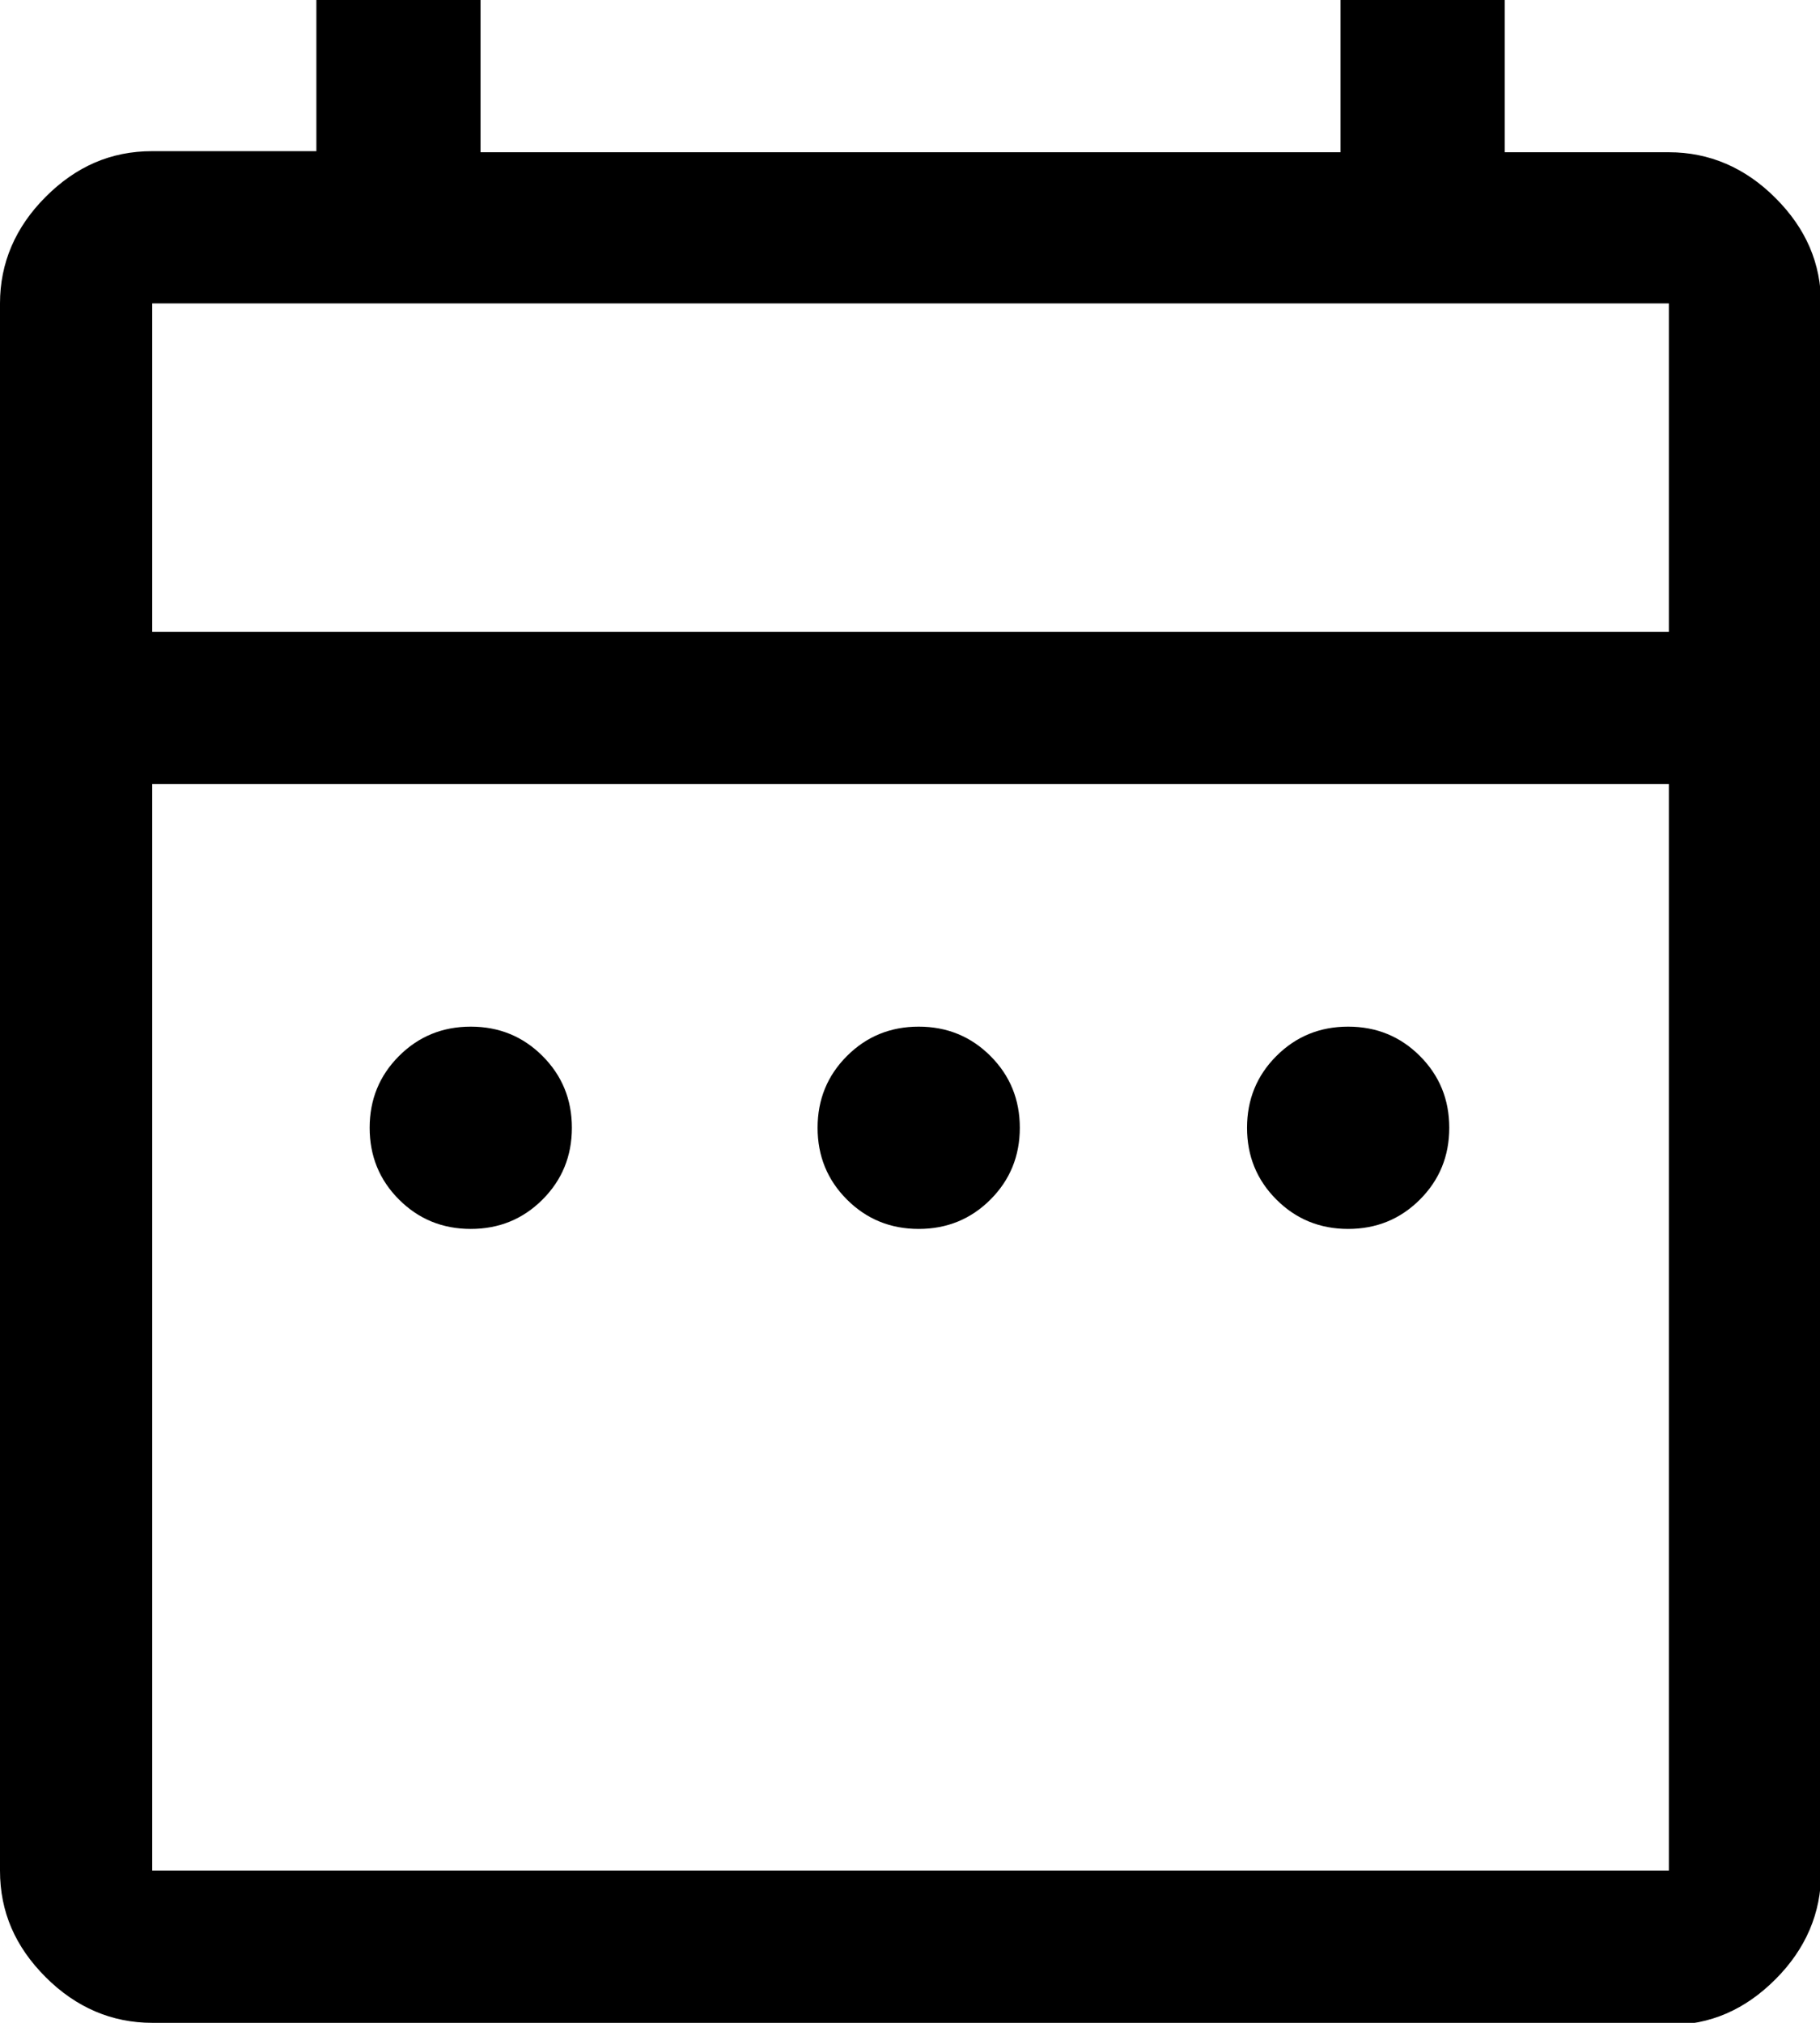
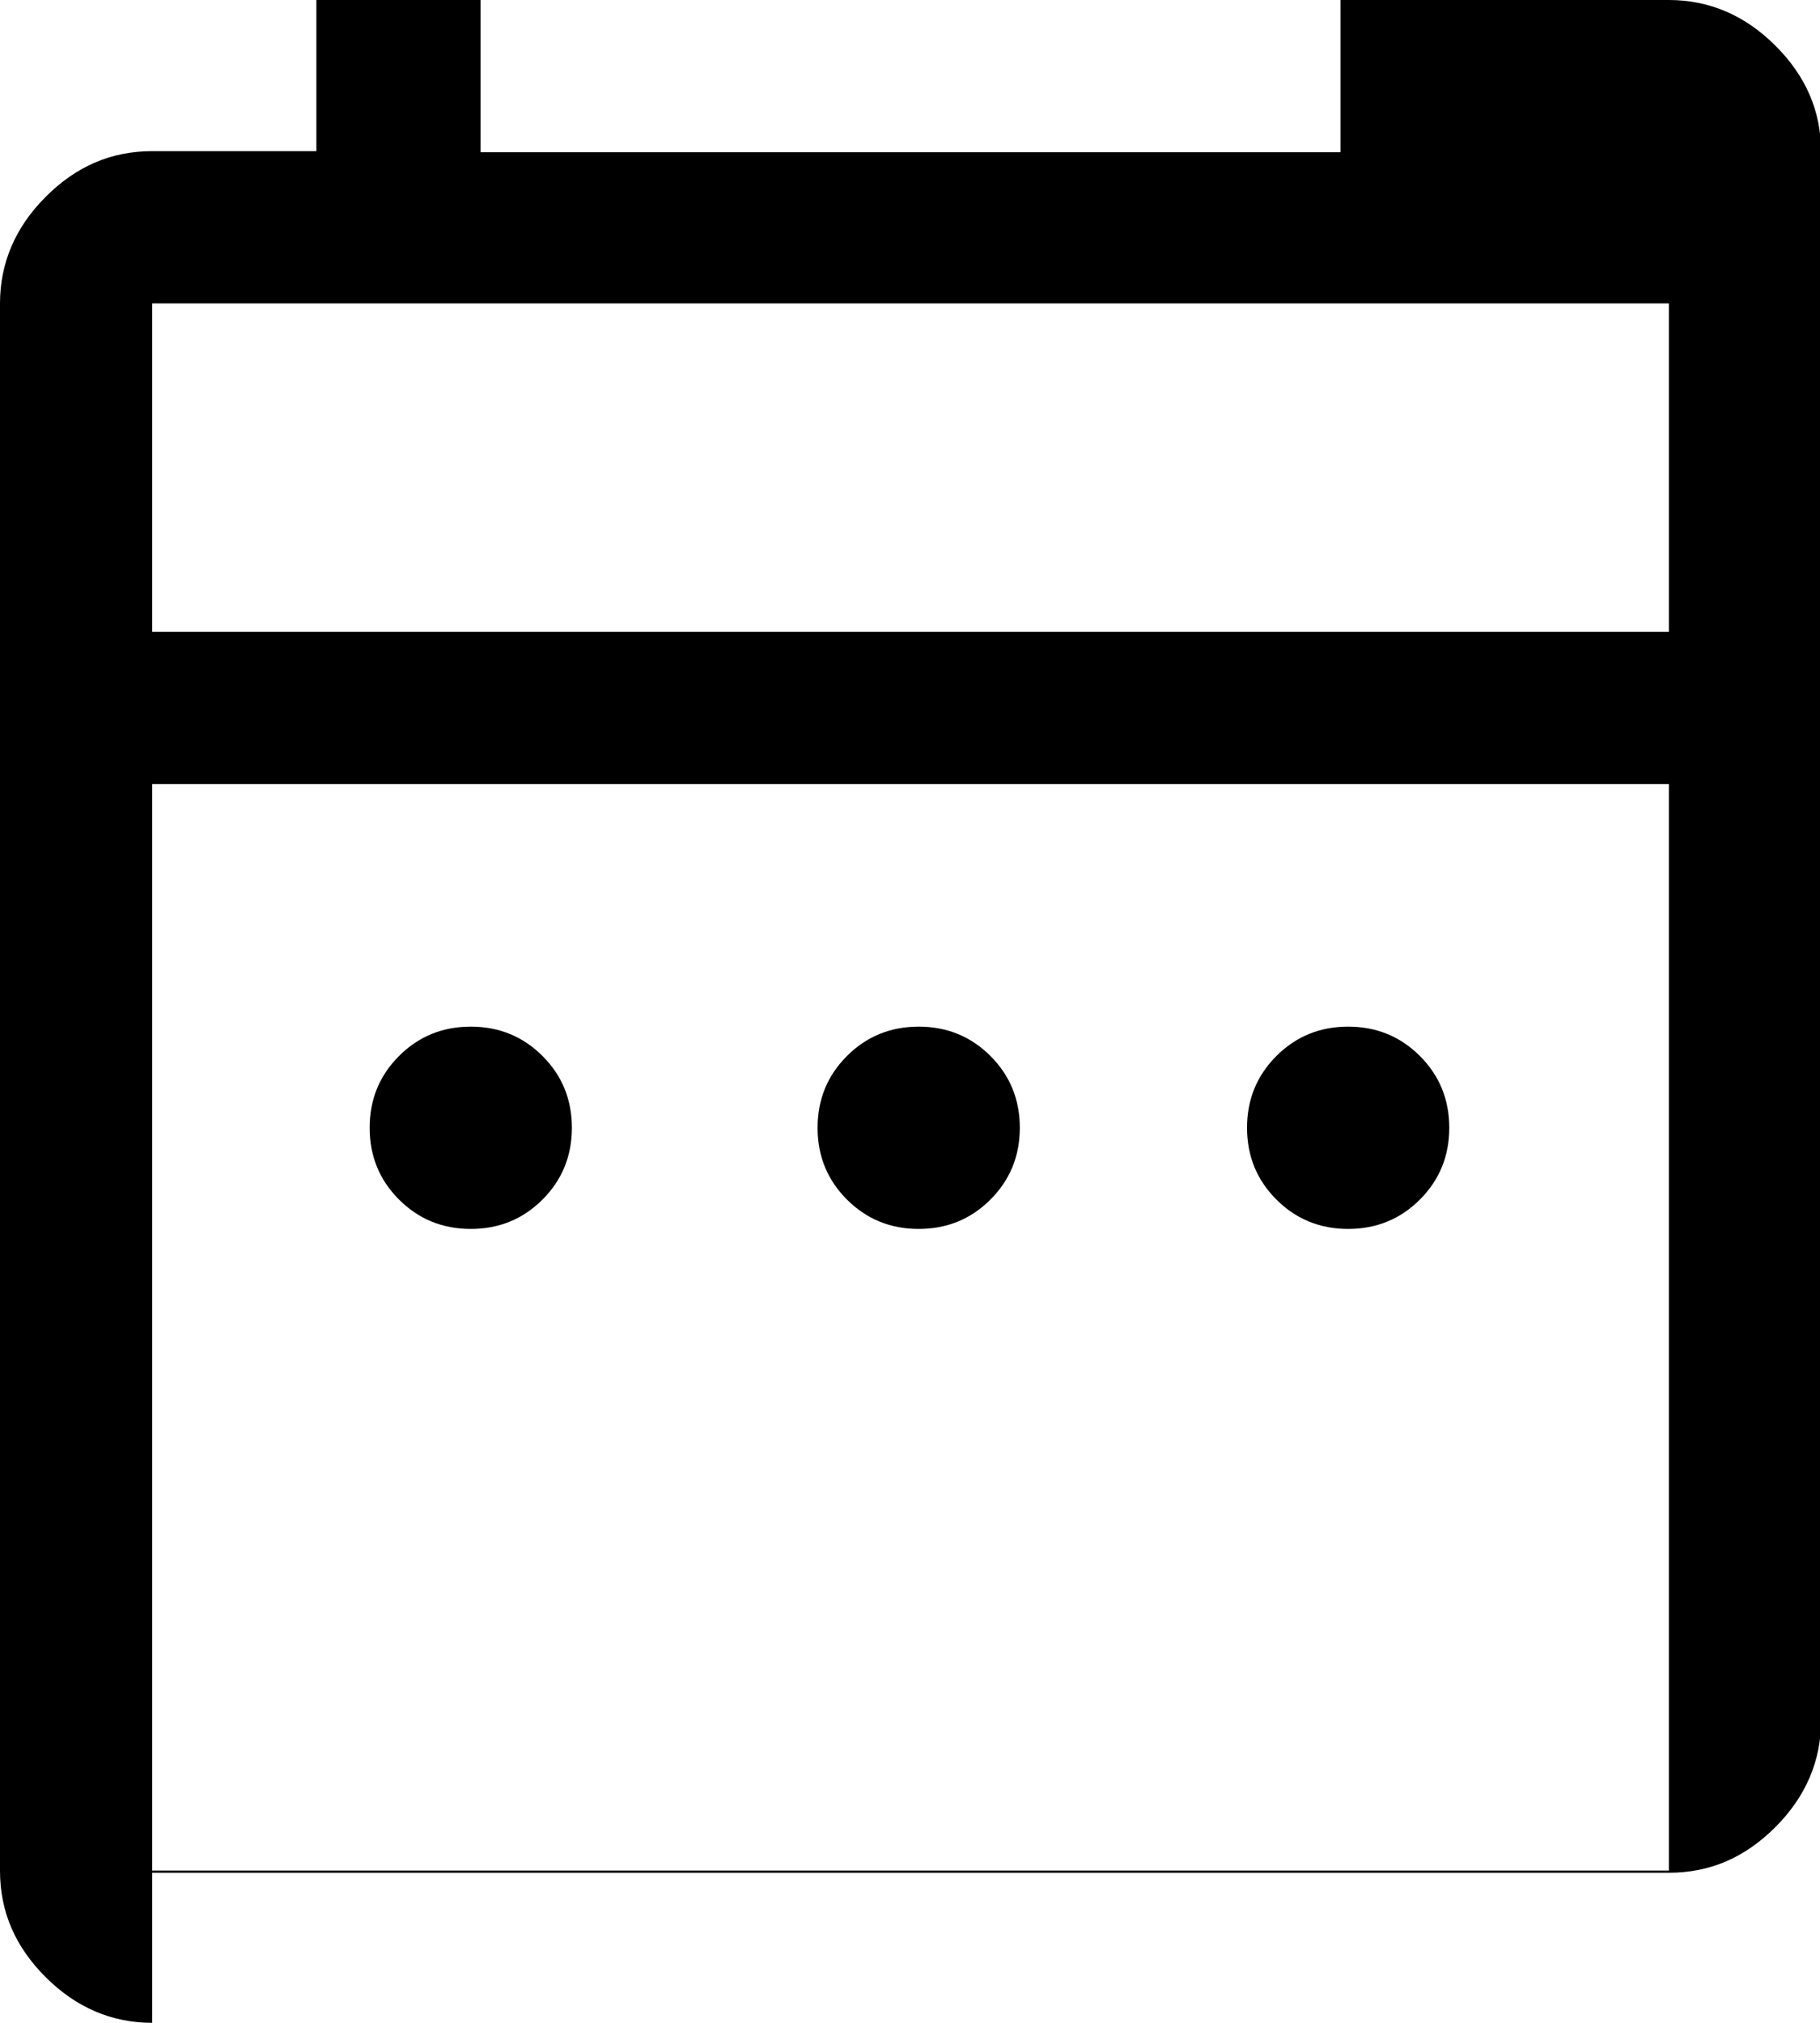
<svg xmlns="http://www.w3.org/2000/svg" id="_レイヤー_2" data-name="レイヤー 2" viewBox="0 0 16.74 18.6">
  <g id="header">
-     <path d="m4.33,11.3c-.26,0-.48-.09-.66-.27s-.27-.4-.27-.66.09-.48.27-.66.4-.27.66-.27.48.09.66.27.27.4.27.66-.09.48-.27.66-.4.27-.66.27Zm4.12,0c-.26,0-.48-.09-.66-.27s-.27-.4-.27-.66.09-.48.27-.66.4-.27.66-.27.48.09.66.27c.18.18.27.4.27.66s-.09.48-.27.66c-.18.18-.4.27-.66.27Zm3.95,0c-.26,0-.48-.09-.66-.27s-.27-.4-.27-.66.09-.48.27-.66.4-.27.66-.27.48.09.66.27.27.4.27.66-.09.48-.27.66-.4.27-.66.27ZM1.4,18.6c-.37,0-.7-.14-.98-.42s-.42-.6-.42-.98V2.79c0-.37.14-.7.42-.98s.6-.42.98-.42h1.51V0h1.51v1.4h7.91V0h1.51v1.4h1.51c.37,0,.7.14.98.42s.42.6.42.98v14.42c0,.37-.14.7-.42.98s-.6.42-.98.42H1.4Zm0-1.4h13.95V7.21H1.4v10Zm0-11.39h13.95v-3.02H1.4v3.02Zm0,0v-3.02,3.02Z" />
+     <path d="m4.33,11.3c-.26,0-.48-.09-.66-.27s-.27-.4-.27-.66.09-.48.27-.66.4-.27.66-.27.48.09.66.27.27.4.27.66-.09.48-.27.66-.4.27-.66.27Zm4.12,0c-.26,0-.48-.09-.66-.27s-.27-.4-.27-.66.09-.48.27-.66.4-.27.66-.27.48.09.66.27c.18.18.27.4.27.66s-.09.48-.27.66c-.18.18-.4.27-.66.27Zm3.95,0c-.26,0-.48-.09-.66-.27s-.27-.4-.27-.66.09-.48.27-.66.4-.27.66-.27.48.09.66.27.27.4.27.66-.09.48-.27.66-.4.27-.66.27ZM1.4,18.6c-.37,0-.7-.14-.98-.42s-.42-.6-.42-.98V2.79c0-.37.14-.7.42-.98s.6-.42.98-.42h1.51V0h1.51v1.4h7.91V0h1.51h1.51c.37,0,.7.14.98.42s.42.6.42.98v14.42c0,.37-.14.7-.42.98s-.6.42-.98.42H1.4Zm0-1.4h13.95V7.21H1.4v10Zm0-11.39h13.95v-3.02H1.4v3.02Zm0,0v-3.02,3.02Z" />
  </g>
</svg>